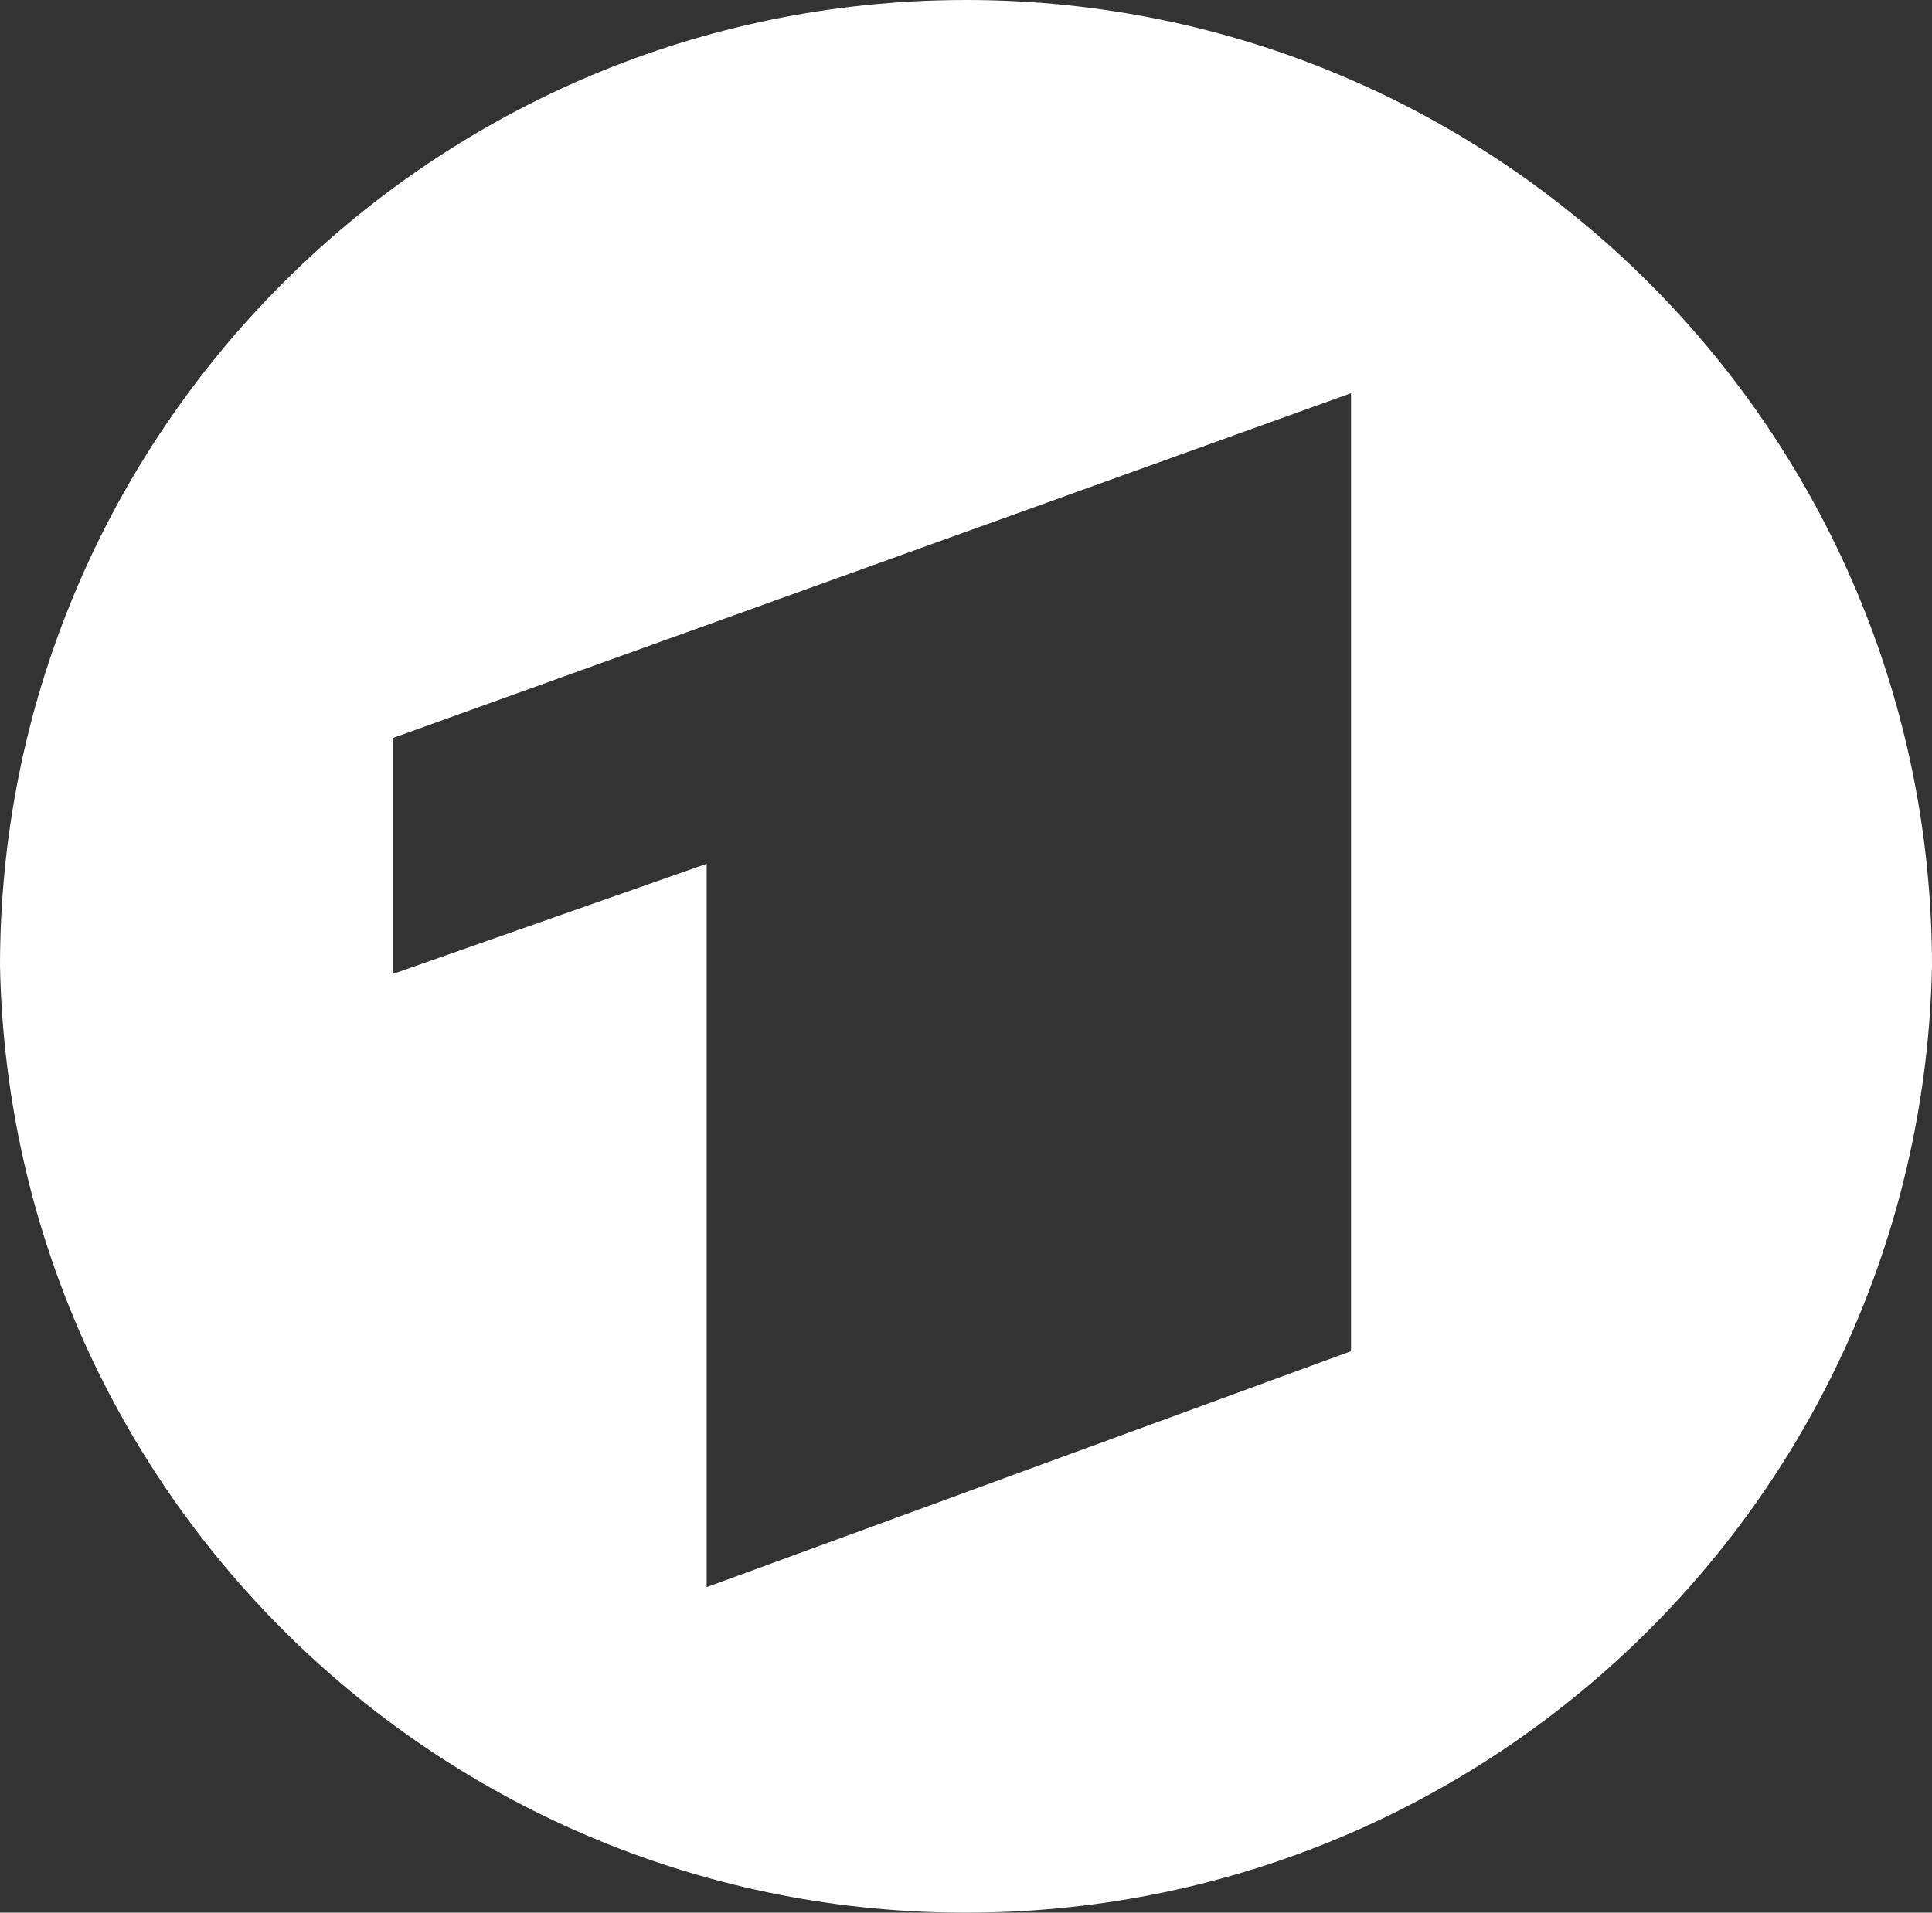
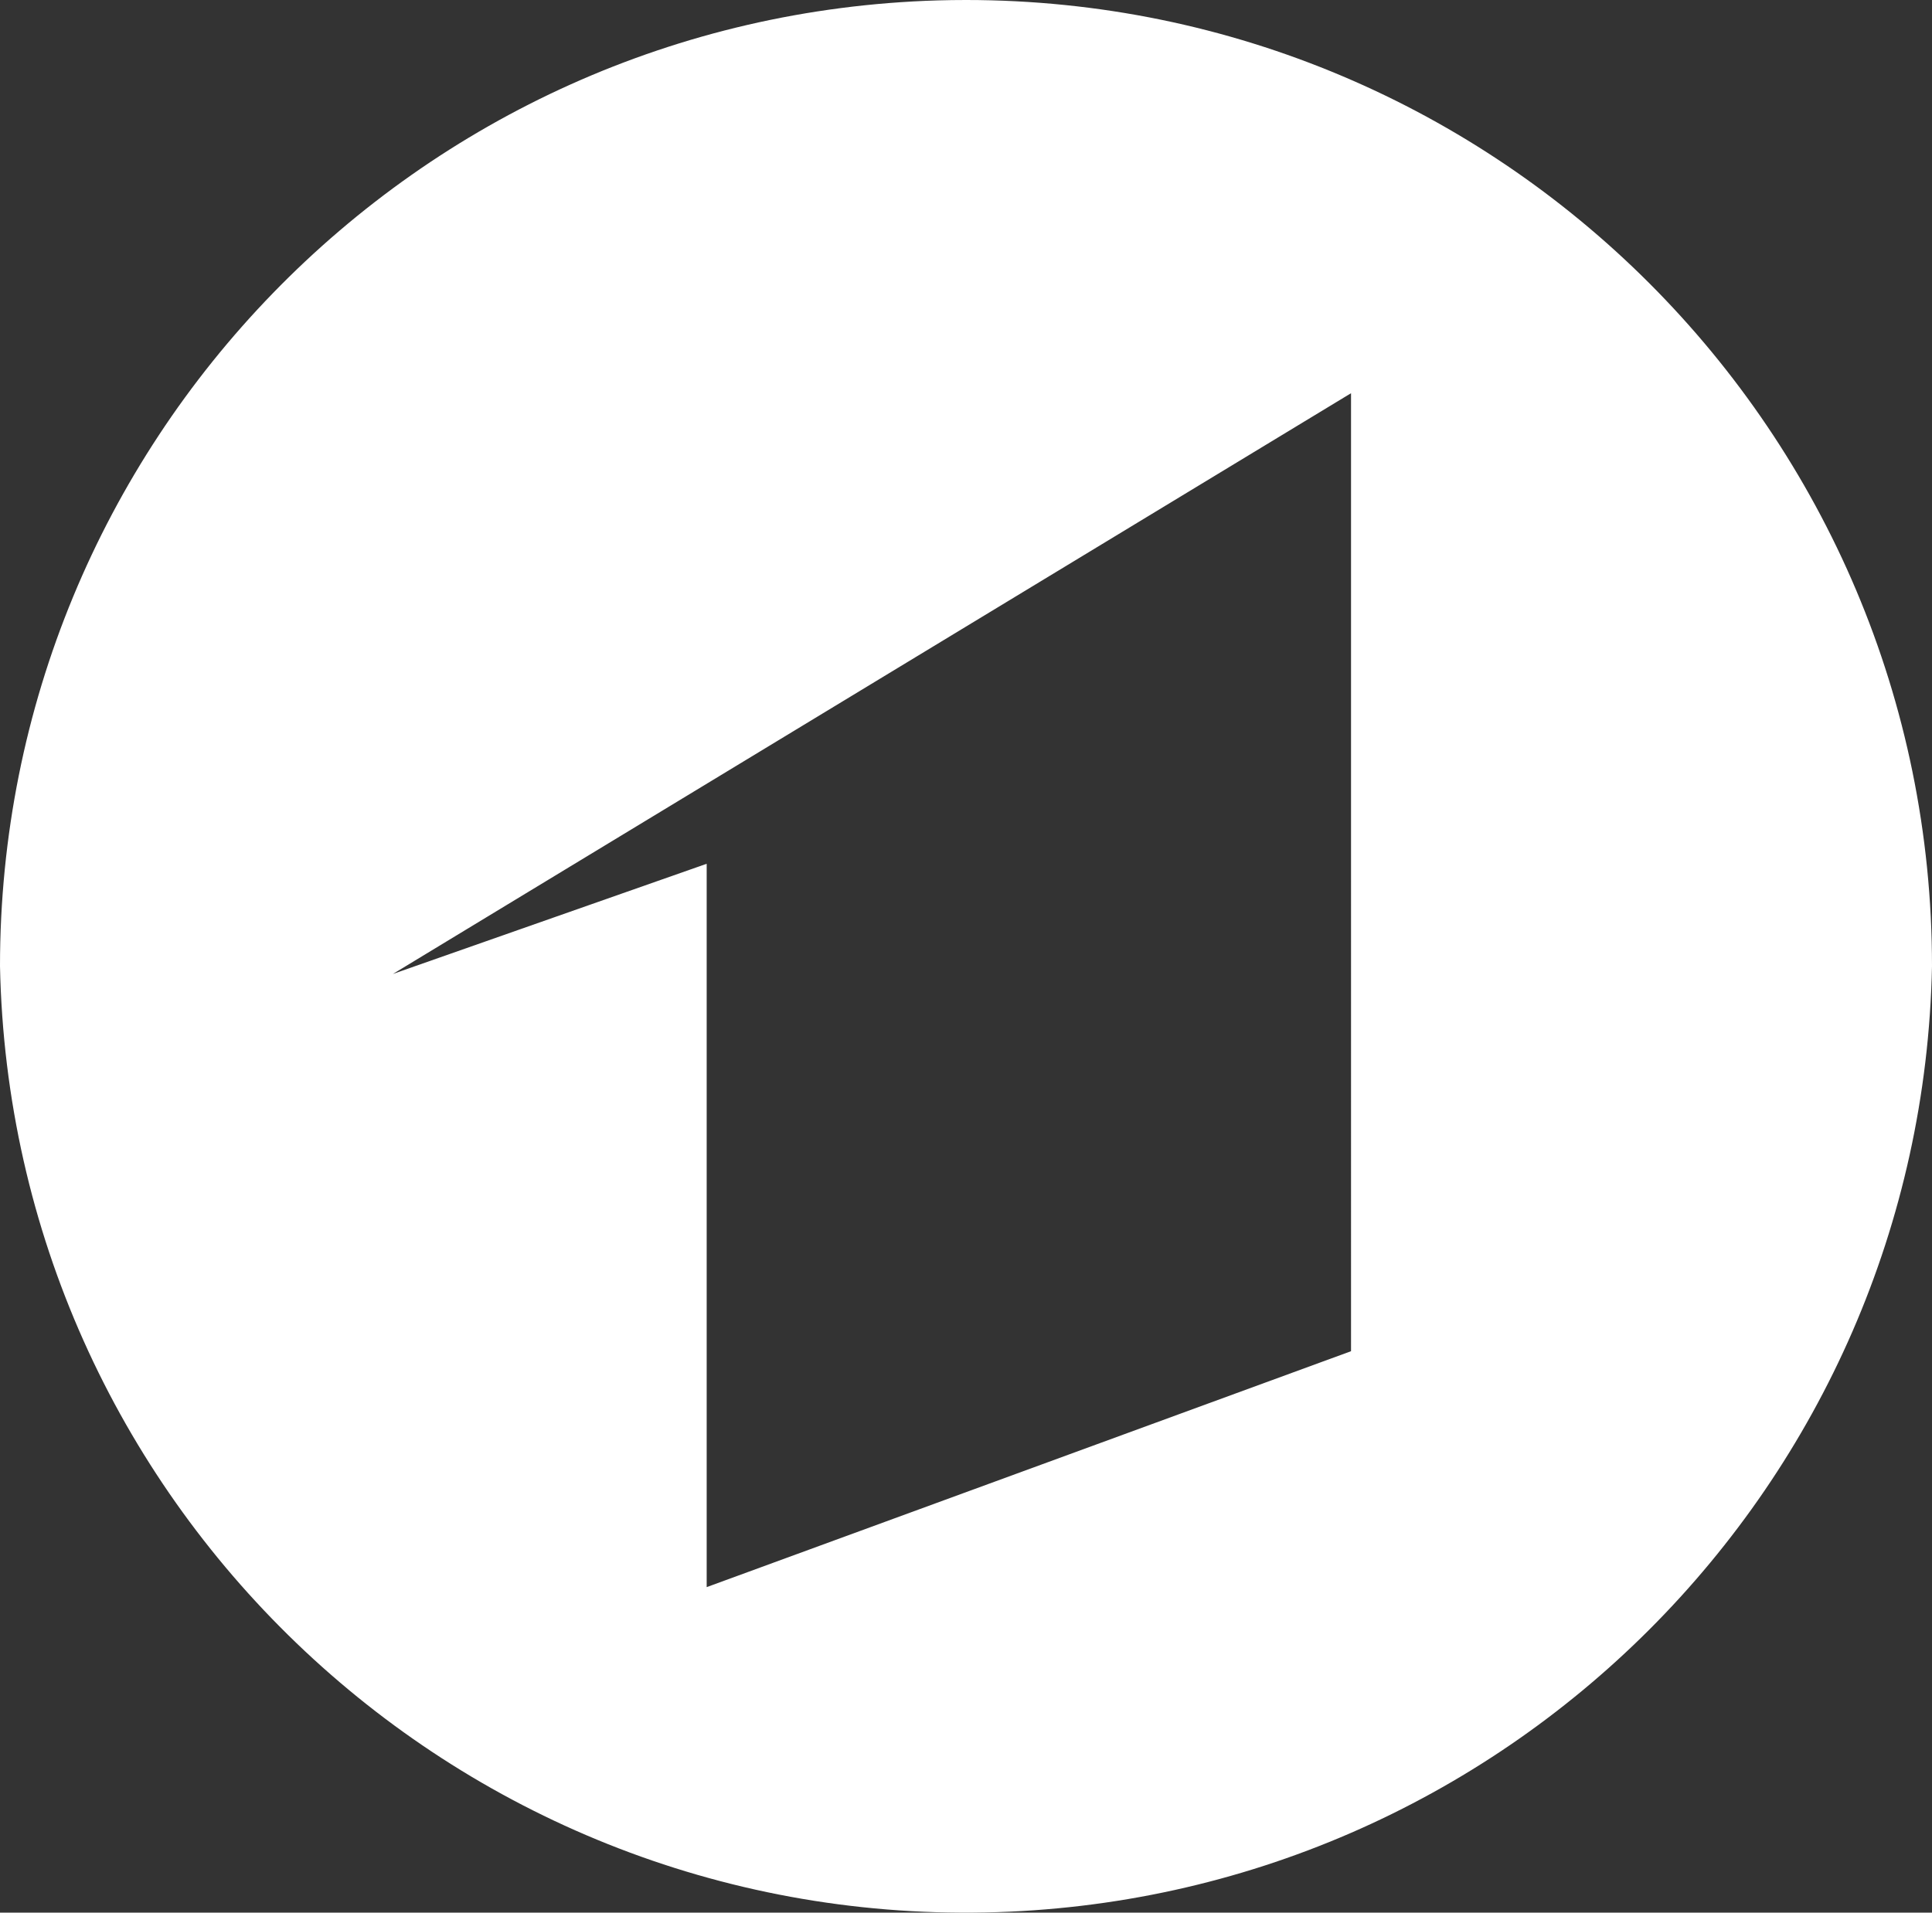
<svg xmlns="http://www.w3.org/2000/svg" viewBox="0 0 1270.7 1258.27">
  <rect x="0" y="0" width="1270.7" height="1258.27" fill="#333333" stroke="none" />
  <defs>
    <style>.cls-1{fill:#fff;}</style>
  </defs>
  <g id="Слой_2" data-name="Слой 2">
    <g id="Слой_1-2" data-name="Слой 1">
      <g id="layer1">
-         <path id="path3036" class="cls-1" d="M616.59.27C273.07,10.49-.08,292,0,635.62c7.09,350.9,297.29,629.6,648.18,622.52,340.92-6.89,615.63-281.61,622.52-622.52C1270.78,284.66,986.33.08,635.36,0Q626,0,616.59.27Zm272,258.41V888.91L464.79,1044.12V568.25L258.4,640.74V485.53Z" />
+         <path id="path3036" class="cls-1" d="M616.59.27C273.07,10.49-.08,292,0,635.62c7.09,350.9,297.29,629.6,648.18,622.52,340.92-6.89,615.63-281.61,622.52-622.52C1270.78,284.66,986.33.08,635.36,0Q626,0,616.59.27Zm272,258.41V888.91L464.79,1044.12V568.25L258.4,640.74Z" />
      </g>
    </g>
  </g>
</svg>